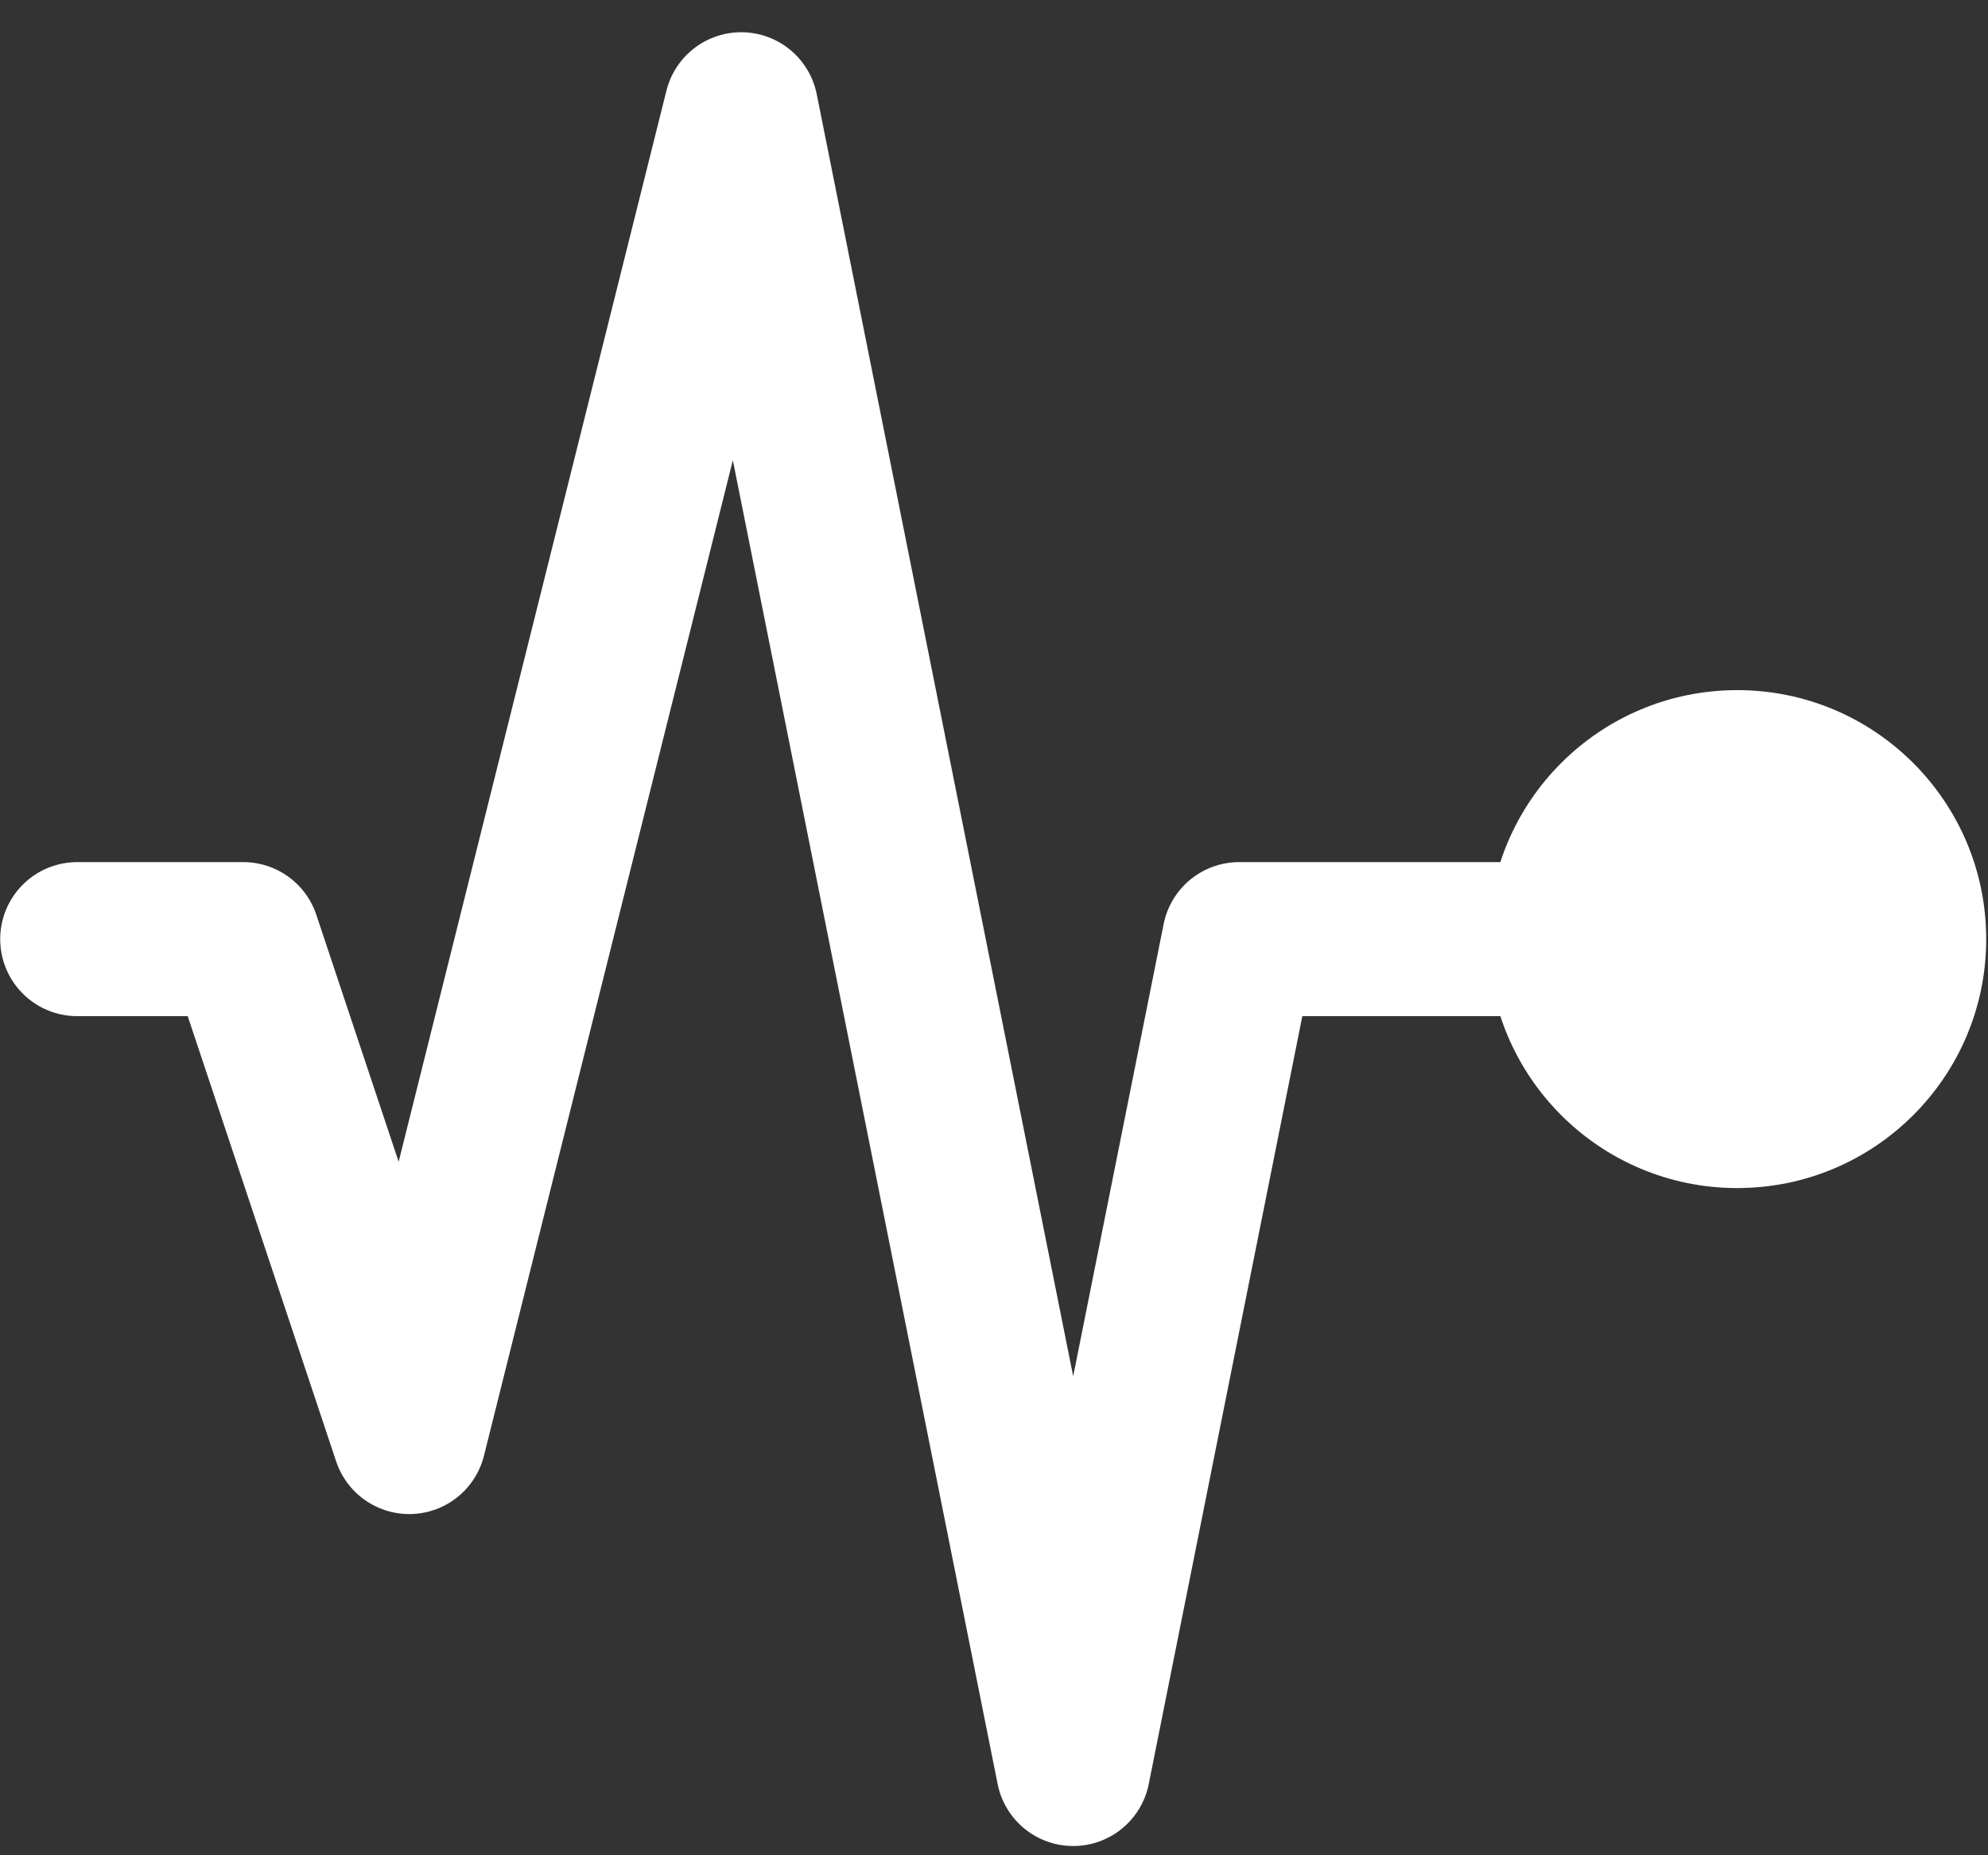
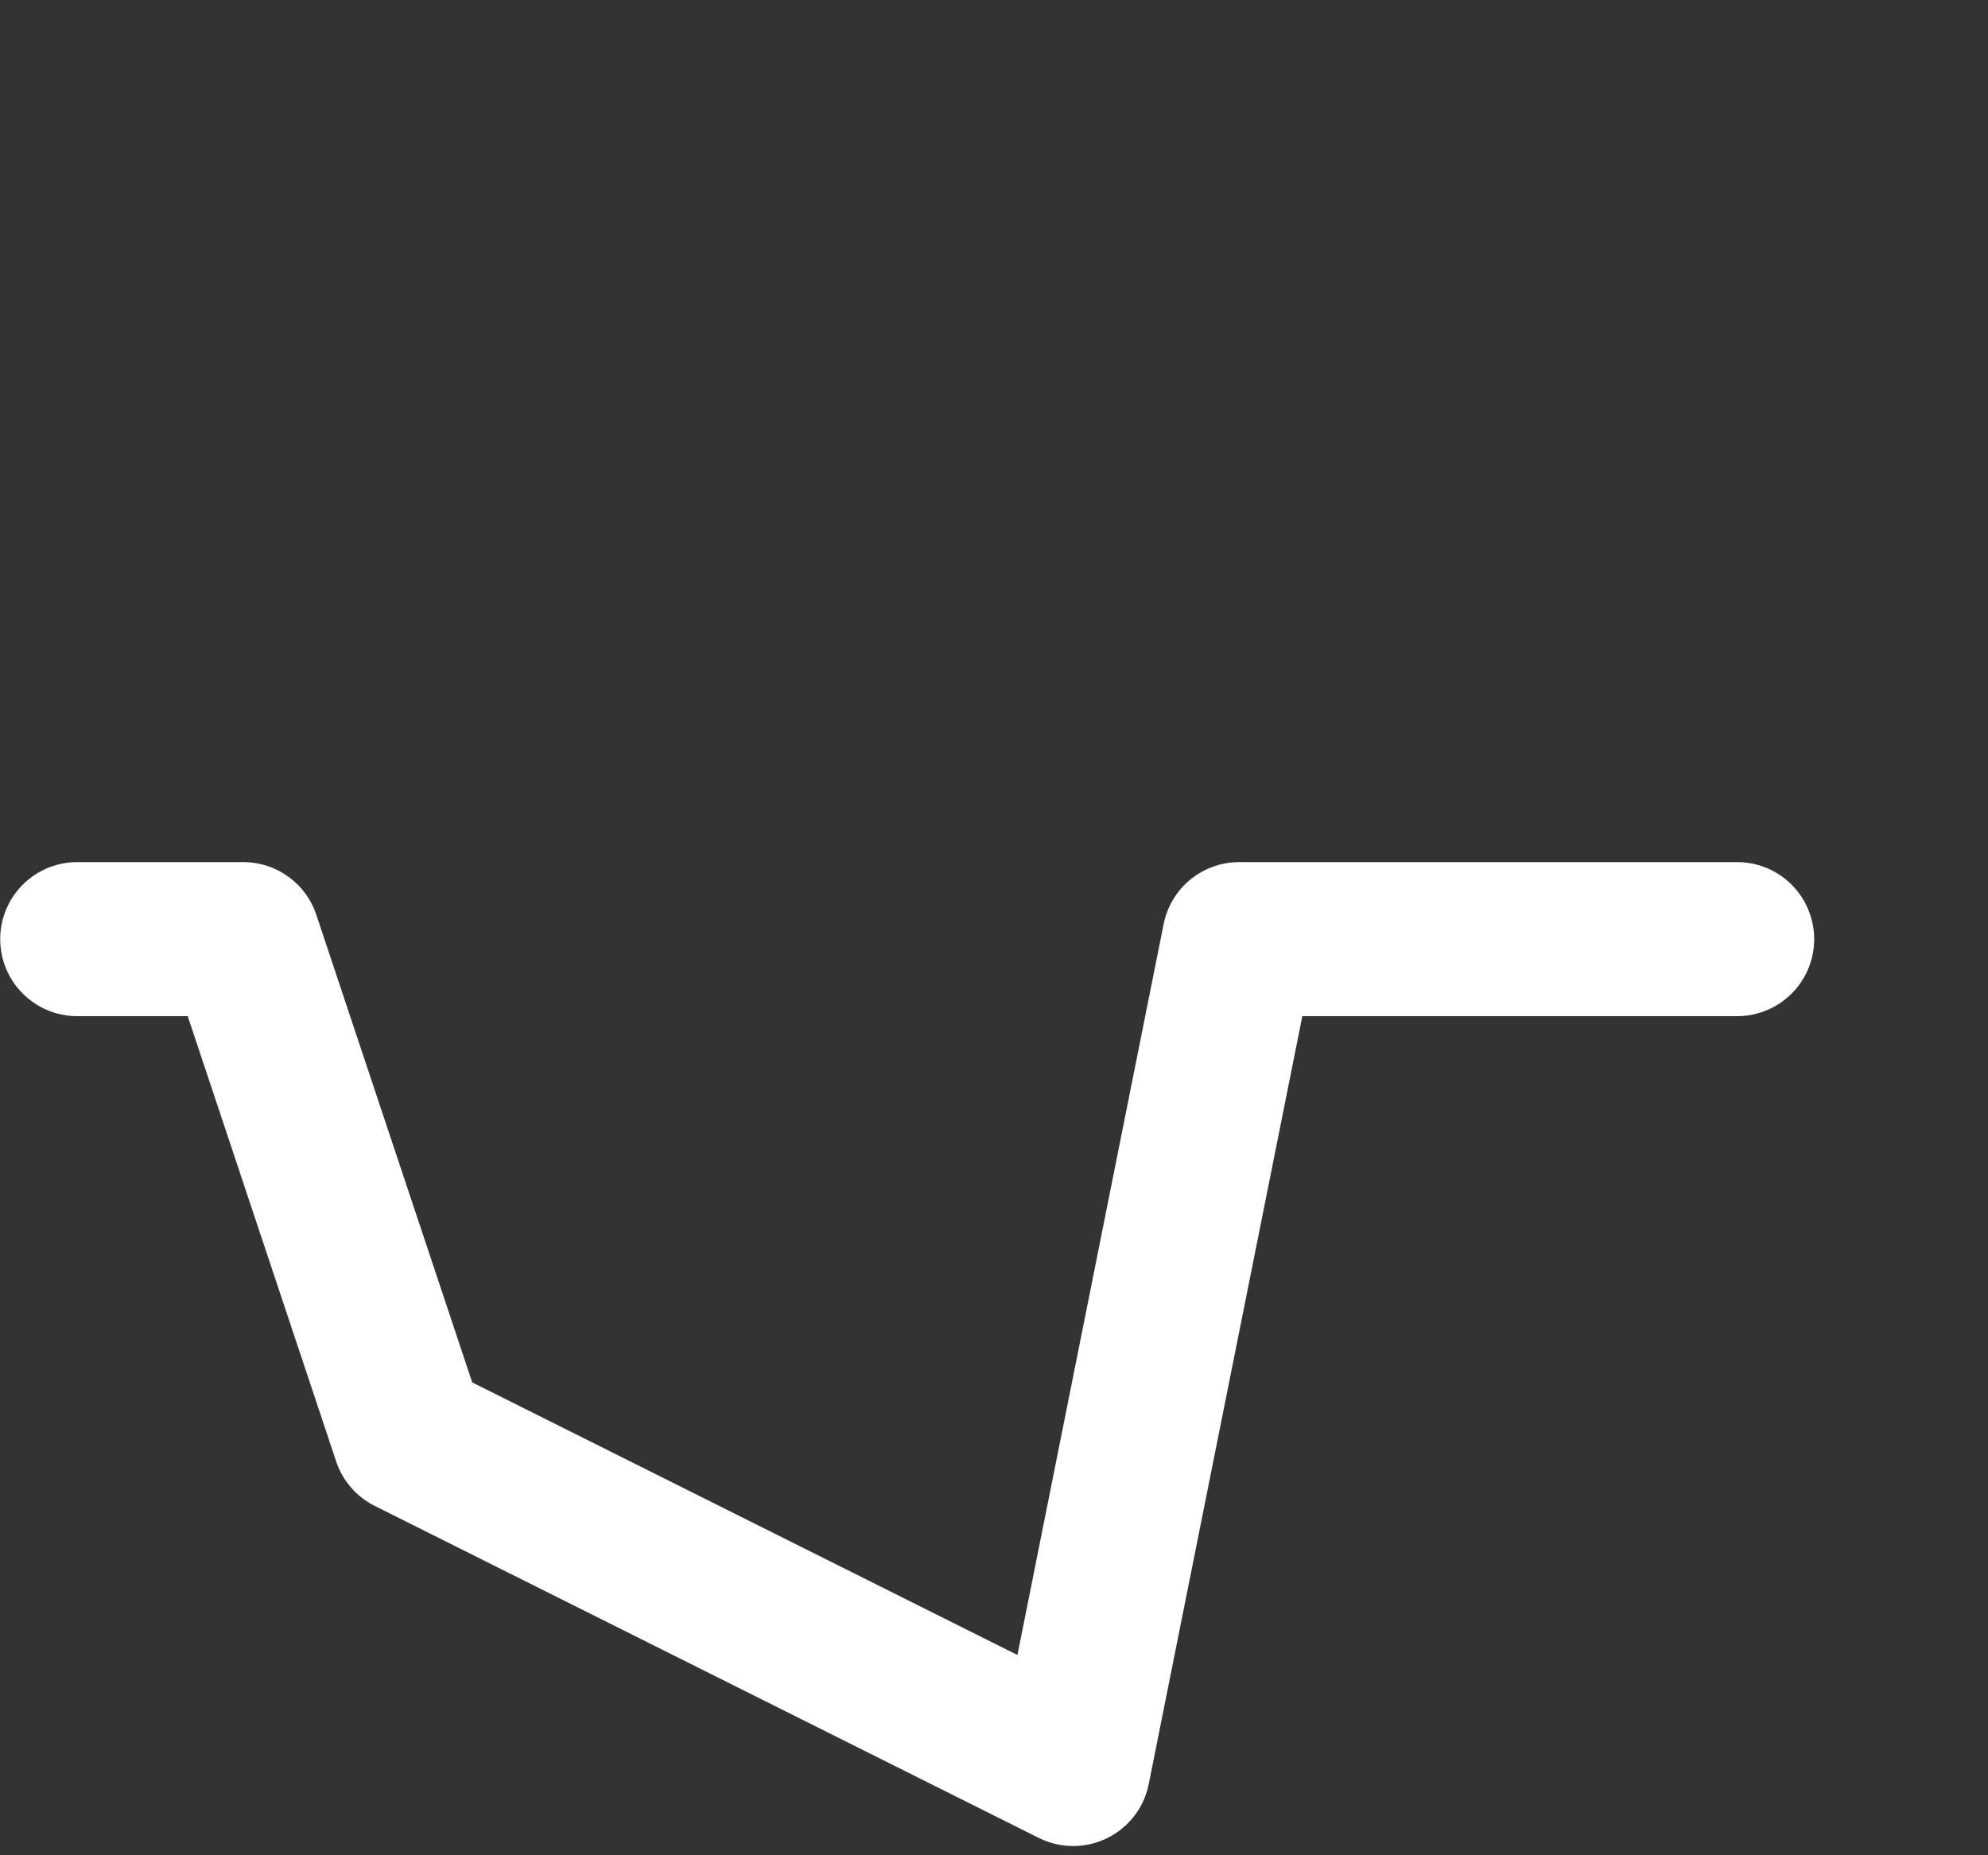
<svg xmlns="http://www.w3.org/2000/svg" fill="none" viewBox="0 0 60 56" height="56" width="60">
  <rect x="0" y="0" width="60" height="56" fill="#333333" stroke="none" />
-   <path stroke-linejoin="round" stroke-linecap="round" stroke-width="4.65" stroke="white" d="M52.429 28.347H37.4L32.39 53.396L22.37 3.298L12.351 43.376L7.341 28.347H2.331" />
-   <path fill="white" d="M52.431 35.861C56.581 35.861 59.946 32.496 59.946 28.346C59.946 24.196 56.581 20.831 52.431 20.831C48.281 20.831 44.916 24.196 44.916 28.346C44.916 32.496 48.281 35.861 52.431 35.861Z" />
+   <path stroke-linejoin="round" stroke-linecap="round" stroke-width="4.65" stroke="white" d="M52.429 28.347H37.4L32.39 53.396L12.351 43.376L7.341 28.347H2.331" />
</svg>